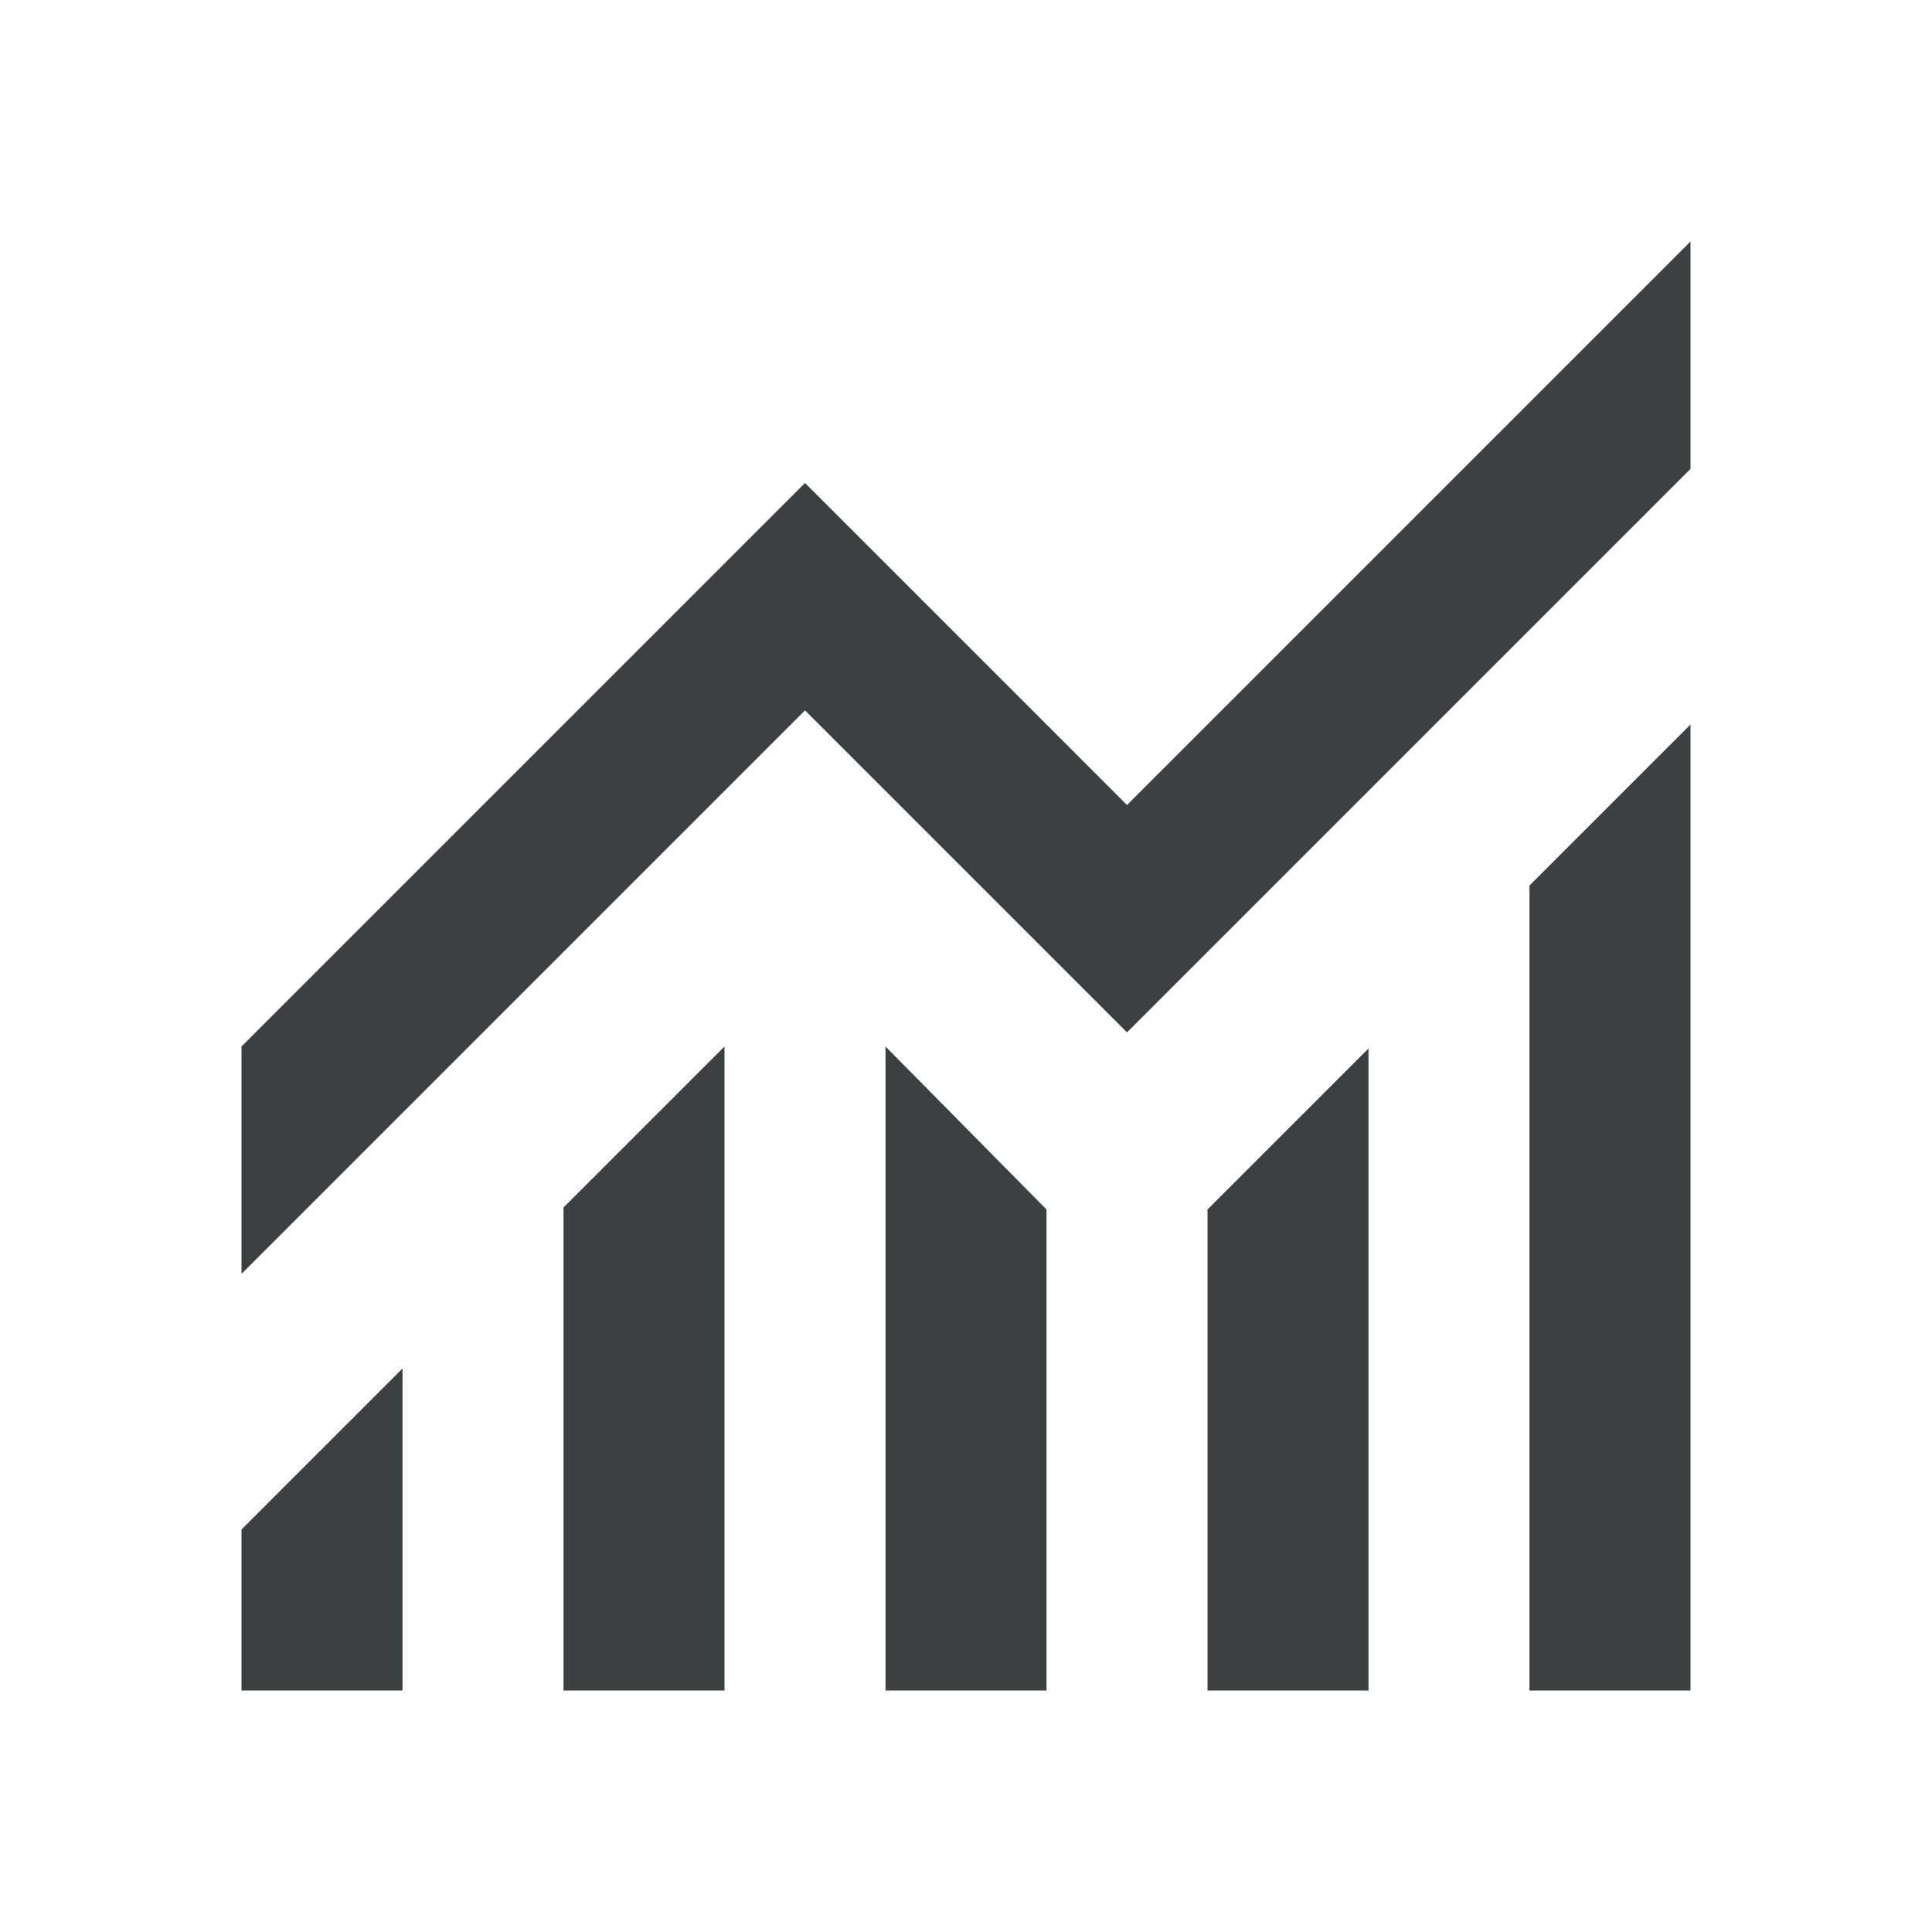
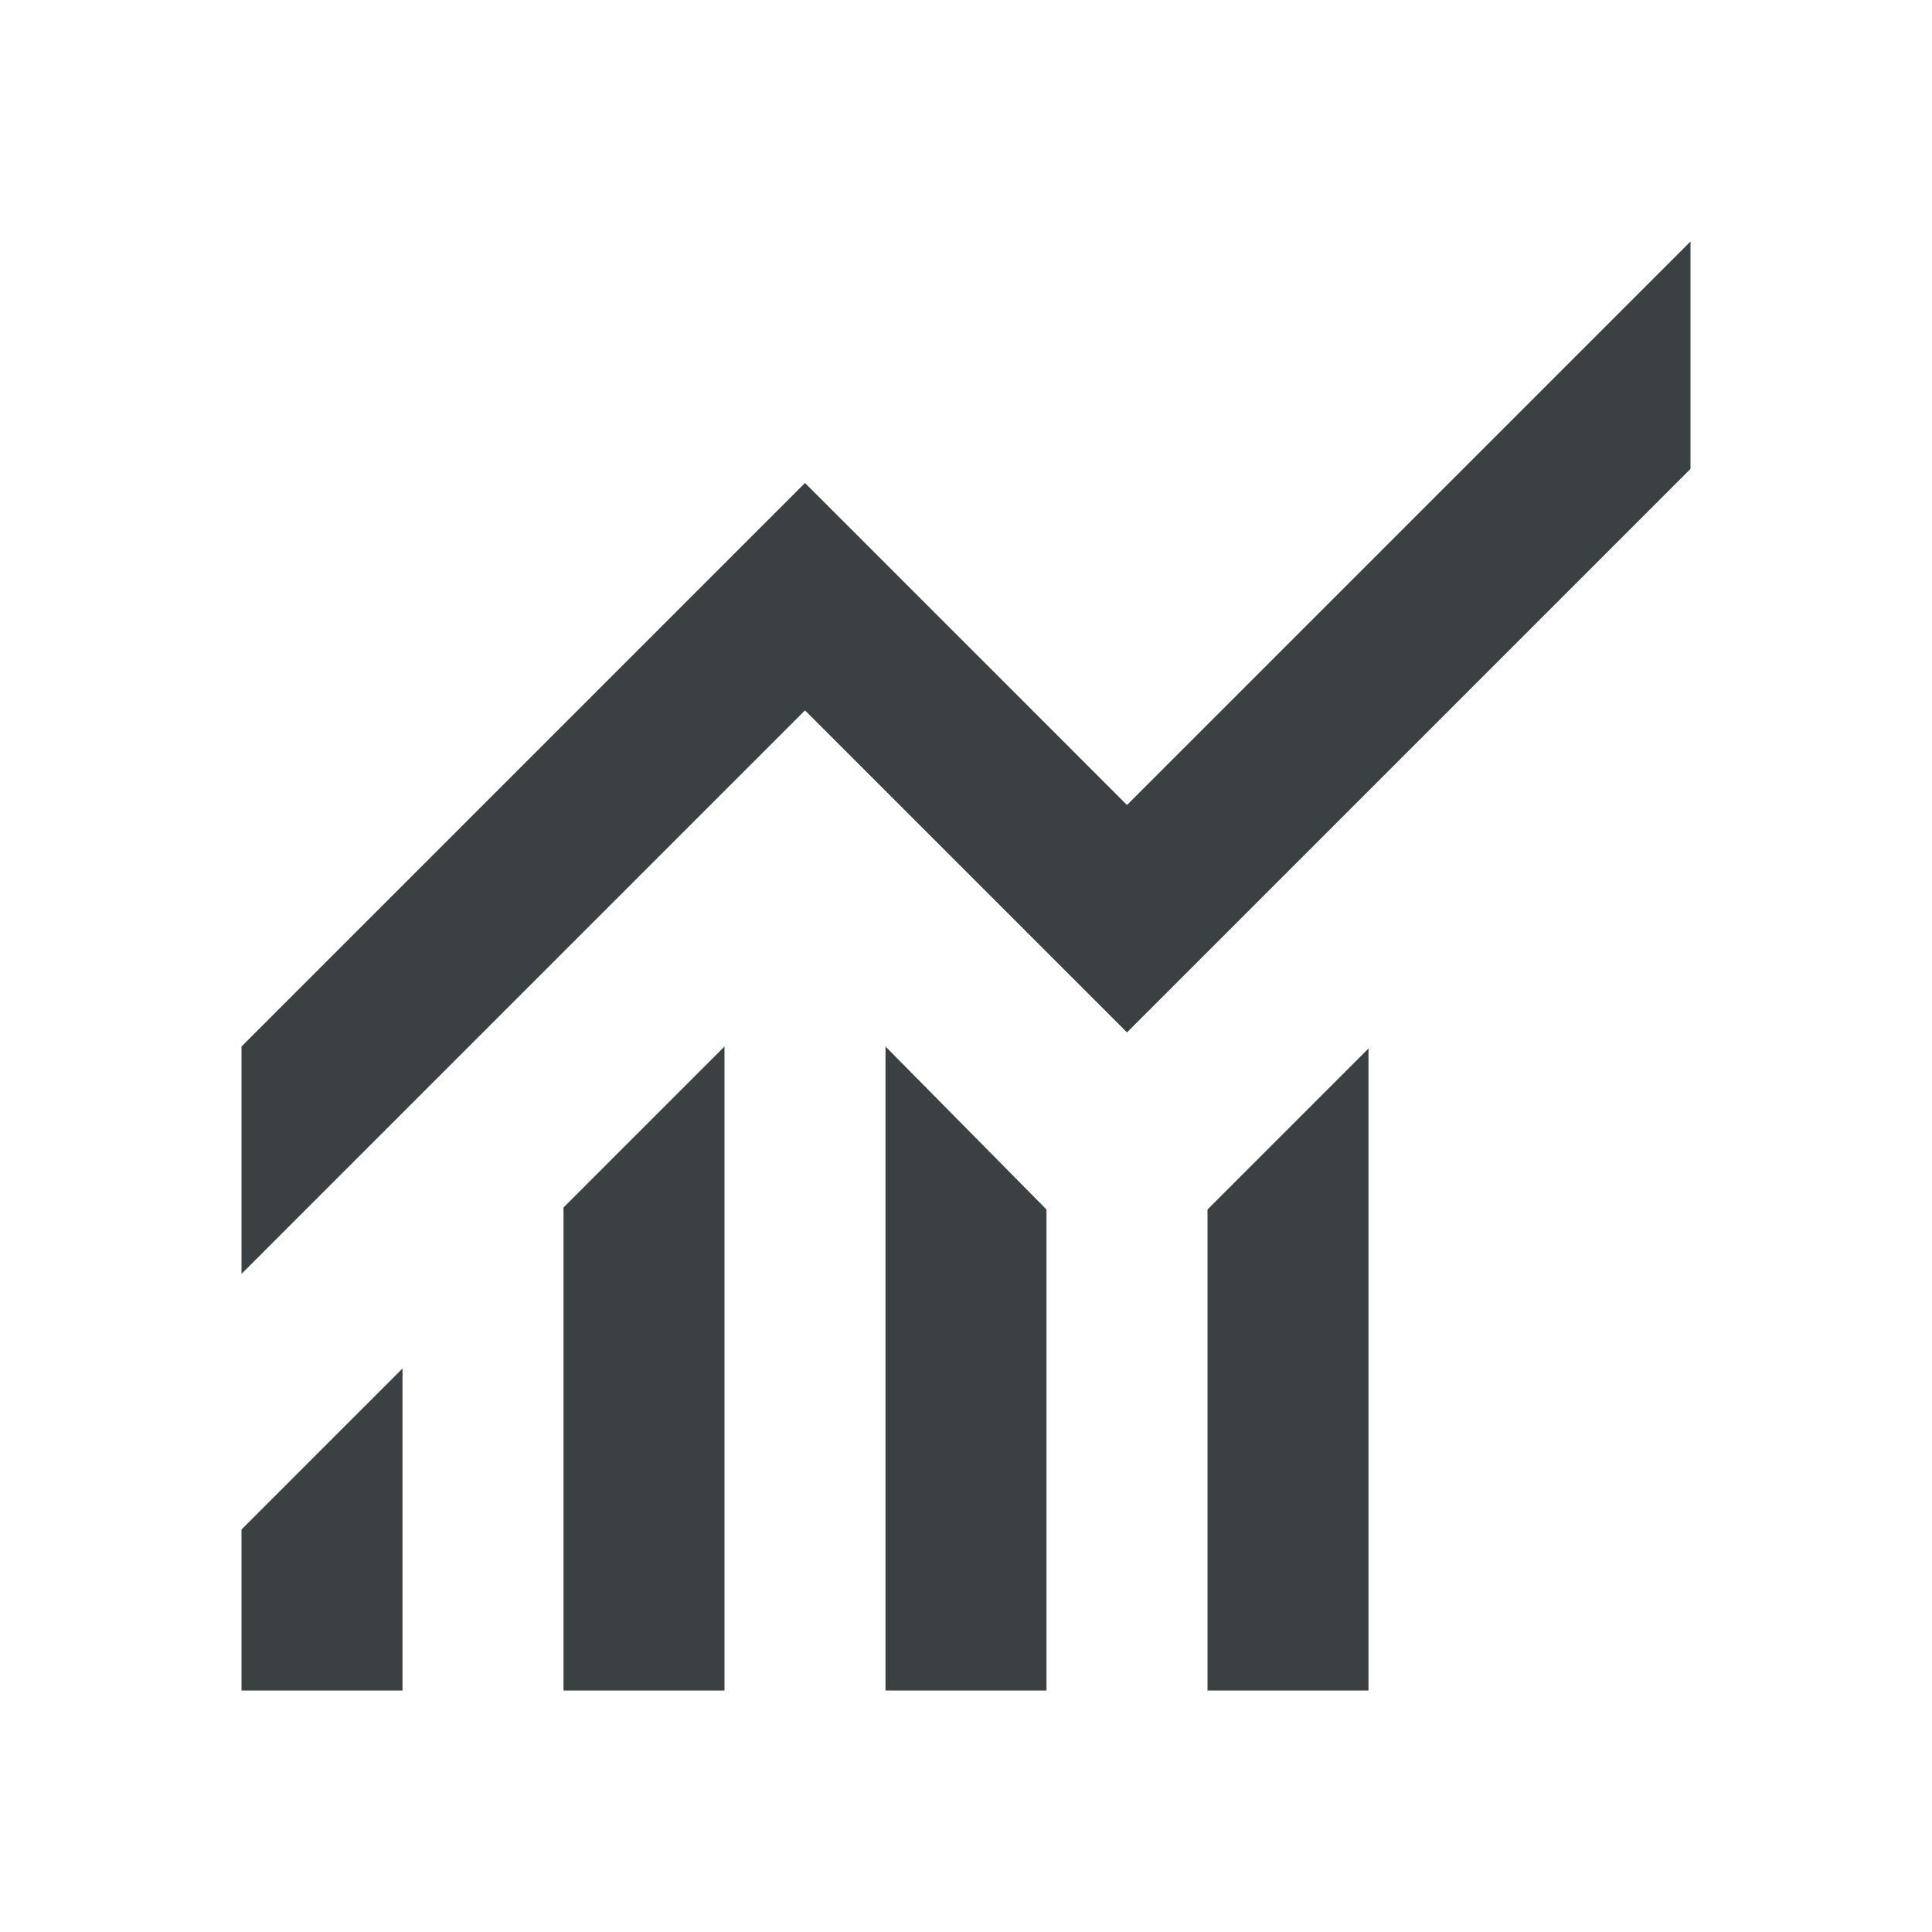
<svg xmlns="http://www.w3.org/2000/svg" width="60" height="60" viewBox="0 0 60 60" fill="none">
-   <path d="M7.5 52.5V47.5L12.5 42.5V52.5H7.5ZM17.5 52.5V37.5L22.5 32.5V52.5H17.5ZM27.5 52.5V32.5L32.5 37.562V52.5H27.5ZM37.5 52.5V37.562L42.5 32.562V52.5H37.5ZM47.5 52.5V27.5L52.5 22.5V52.5H47.5ZM7.5 39.562V32.5L25 15L35 25L52.5 7.5V14.562L35 32.062L25 22.062L7.5 39.562Z" fill="#3B4043" />
+   <path d="M7.5 52.5V47.5L12.5 42.5V52.5H7.5ZM17.5 52.5V37.5L22.5 32.5V52.5H17.5ZM27.5 52.5V32.5L32.5 37.562V52.5H27.5ZM37.5 52.5V37.562L42.5 32.562V52.5H37.5ZM47.5 52.5V27.5V52.5H47.5ZM7.5 39.562V32.5L25 15L35 25L52.5 7.5V14.562L35 32.062L25 22.062L7.5 39.562Z" fill="#3B4043" />
</svg>